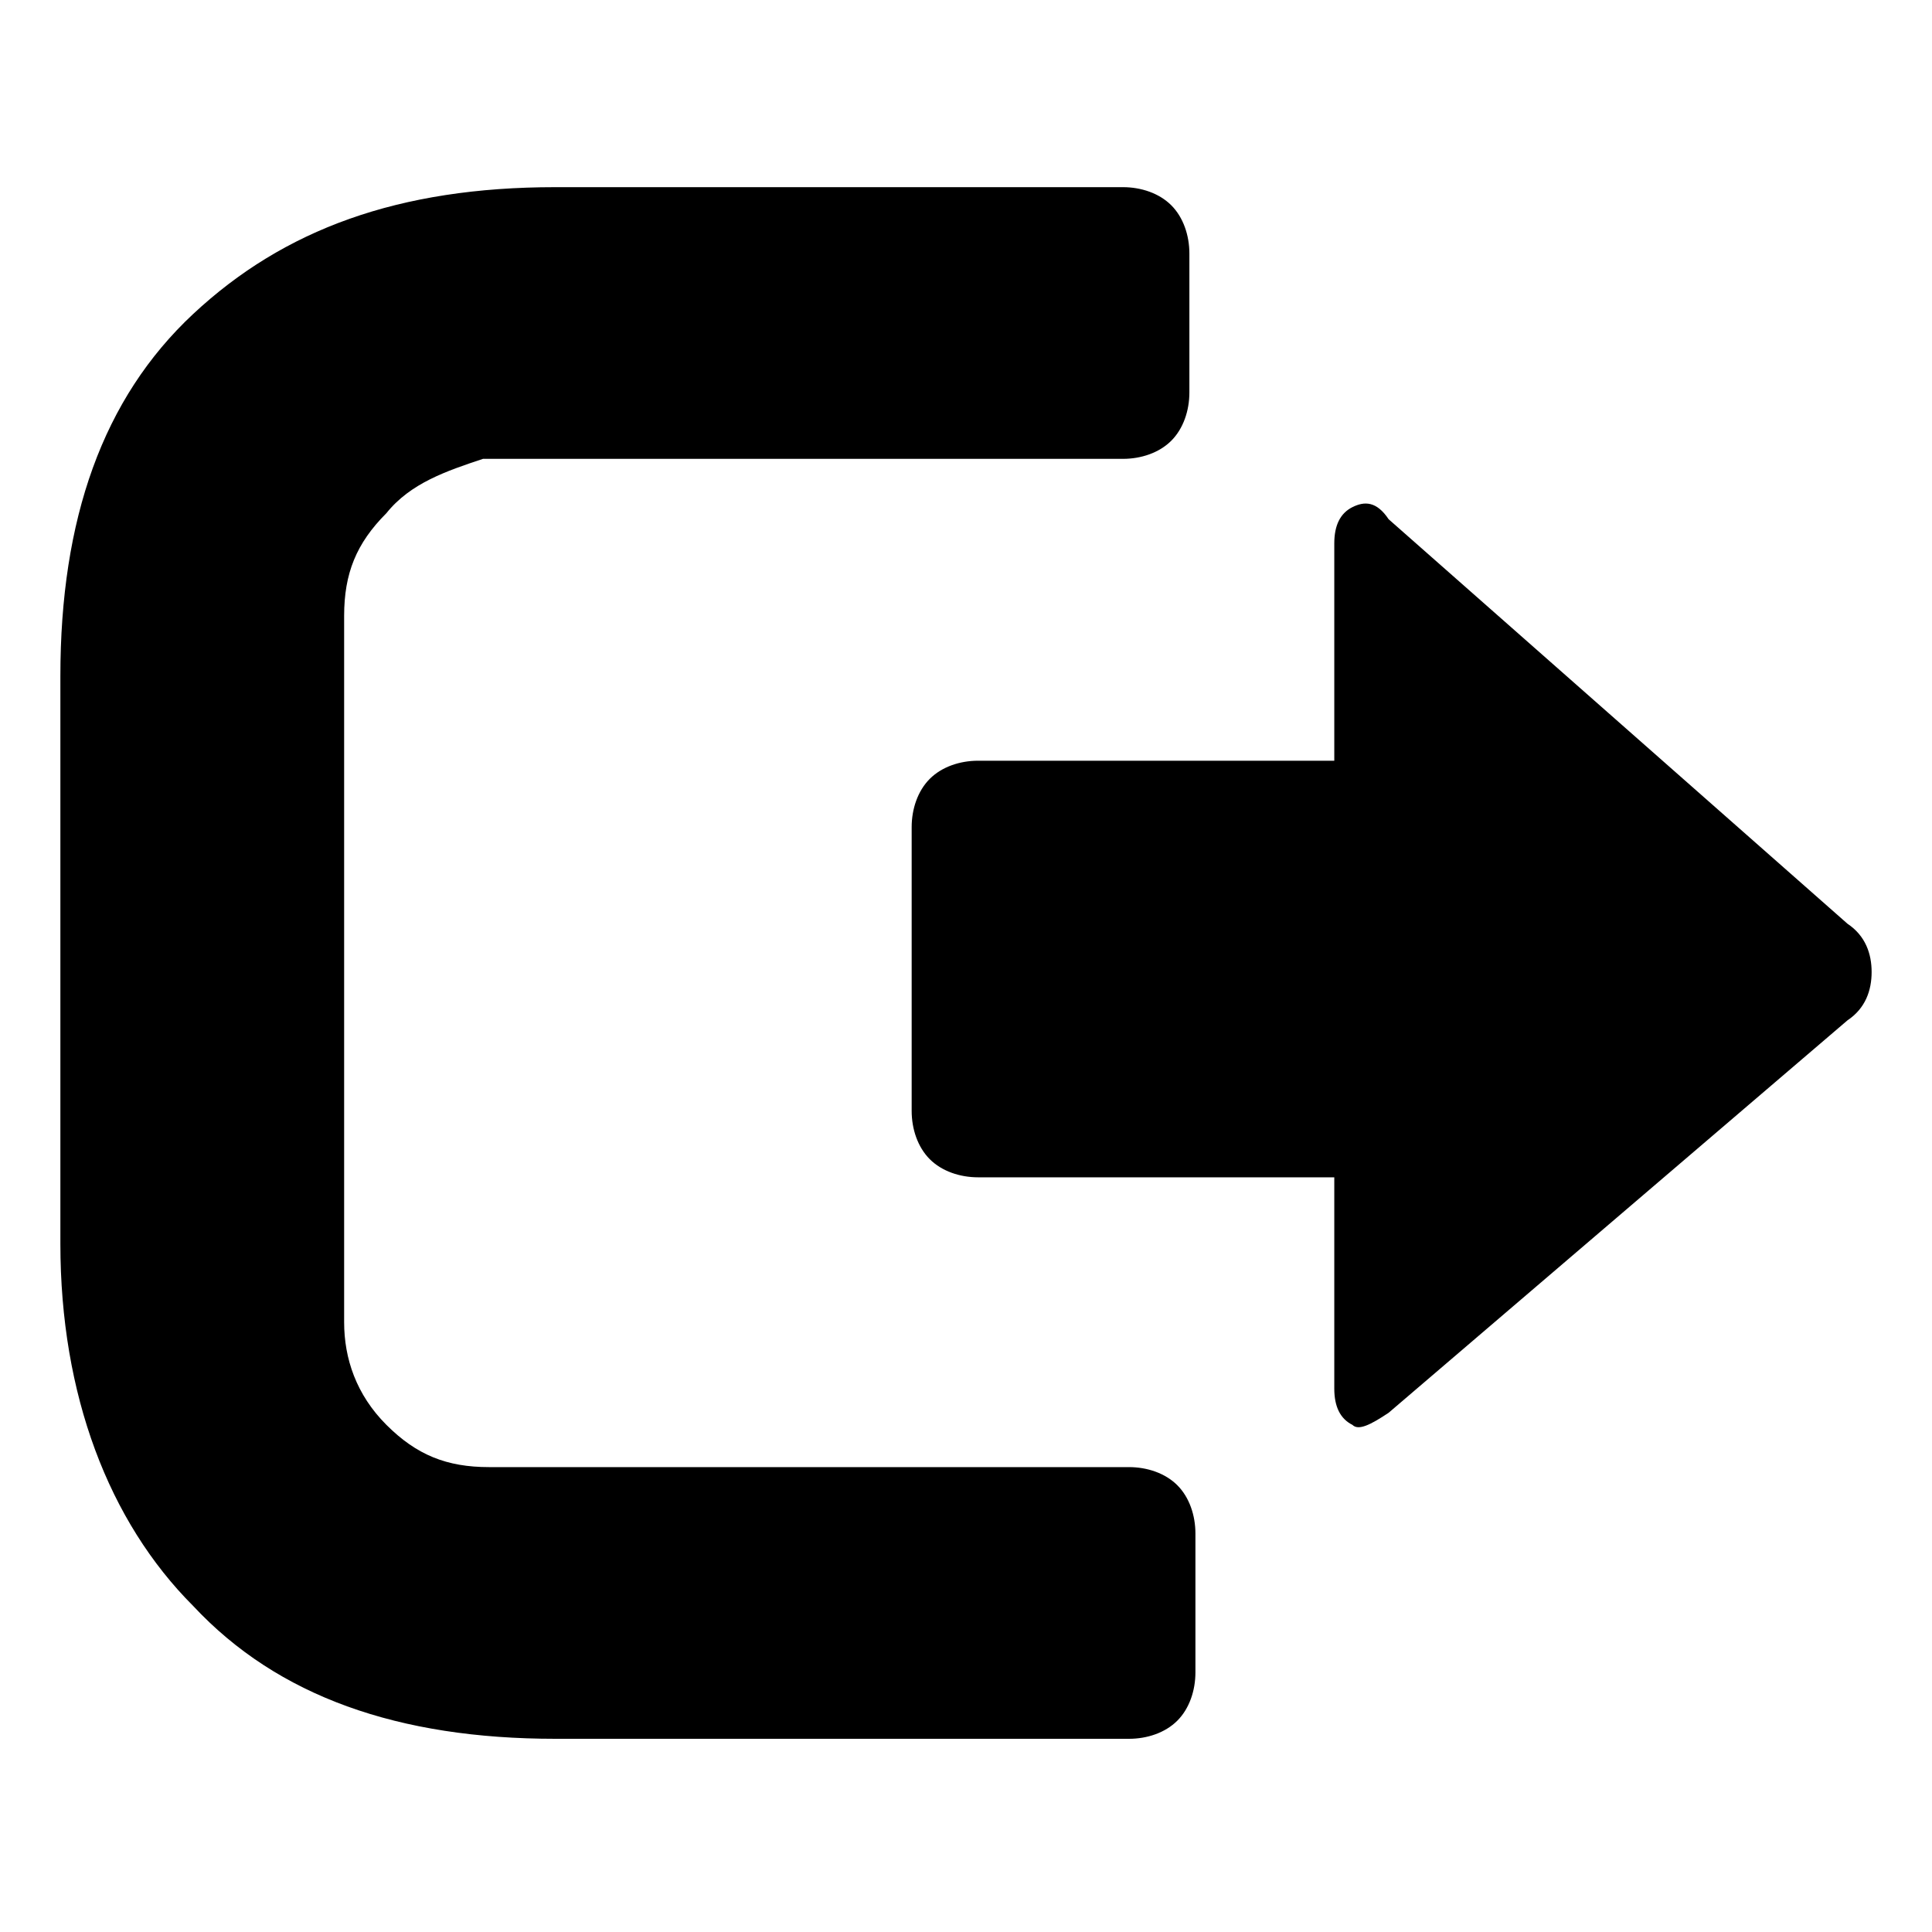
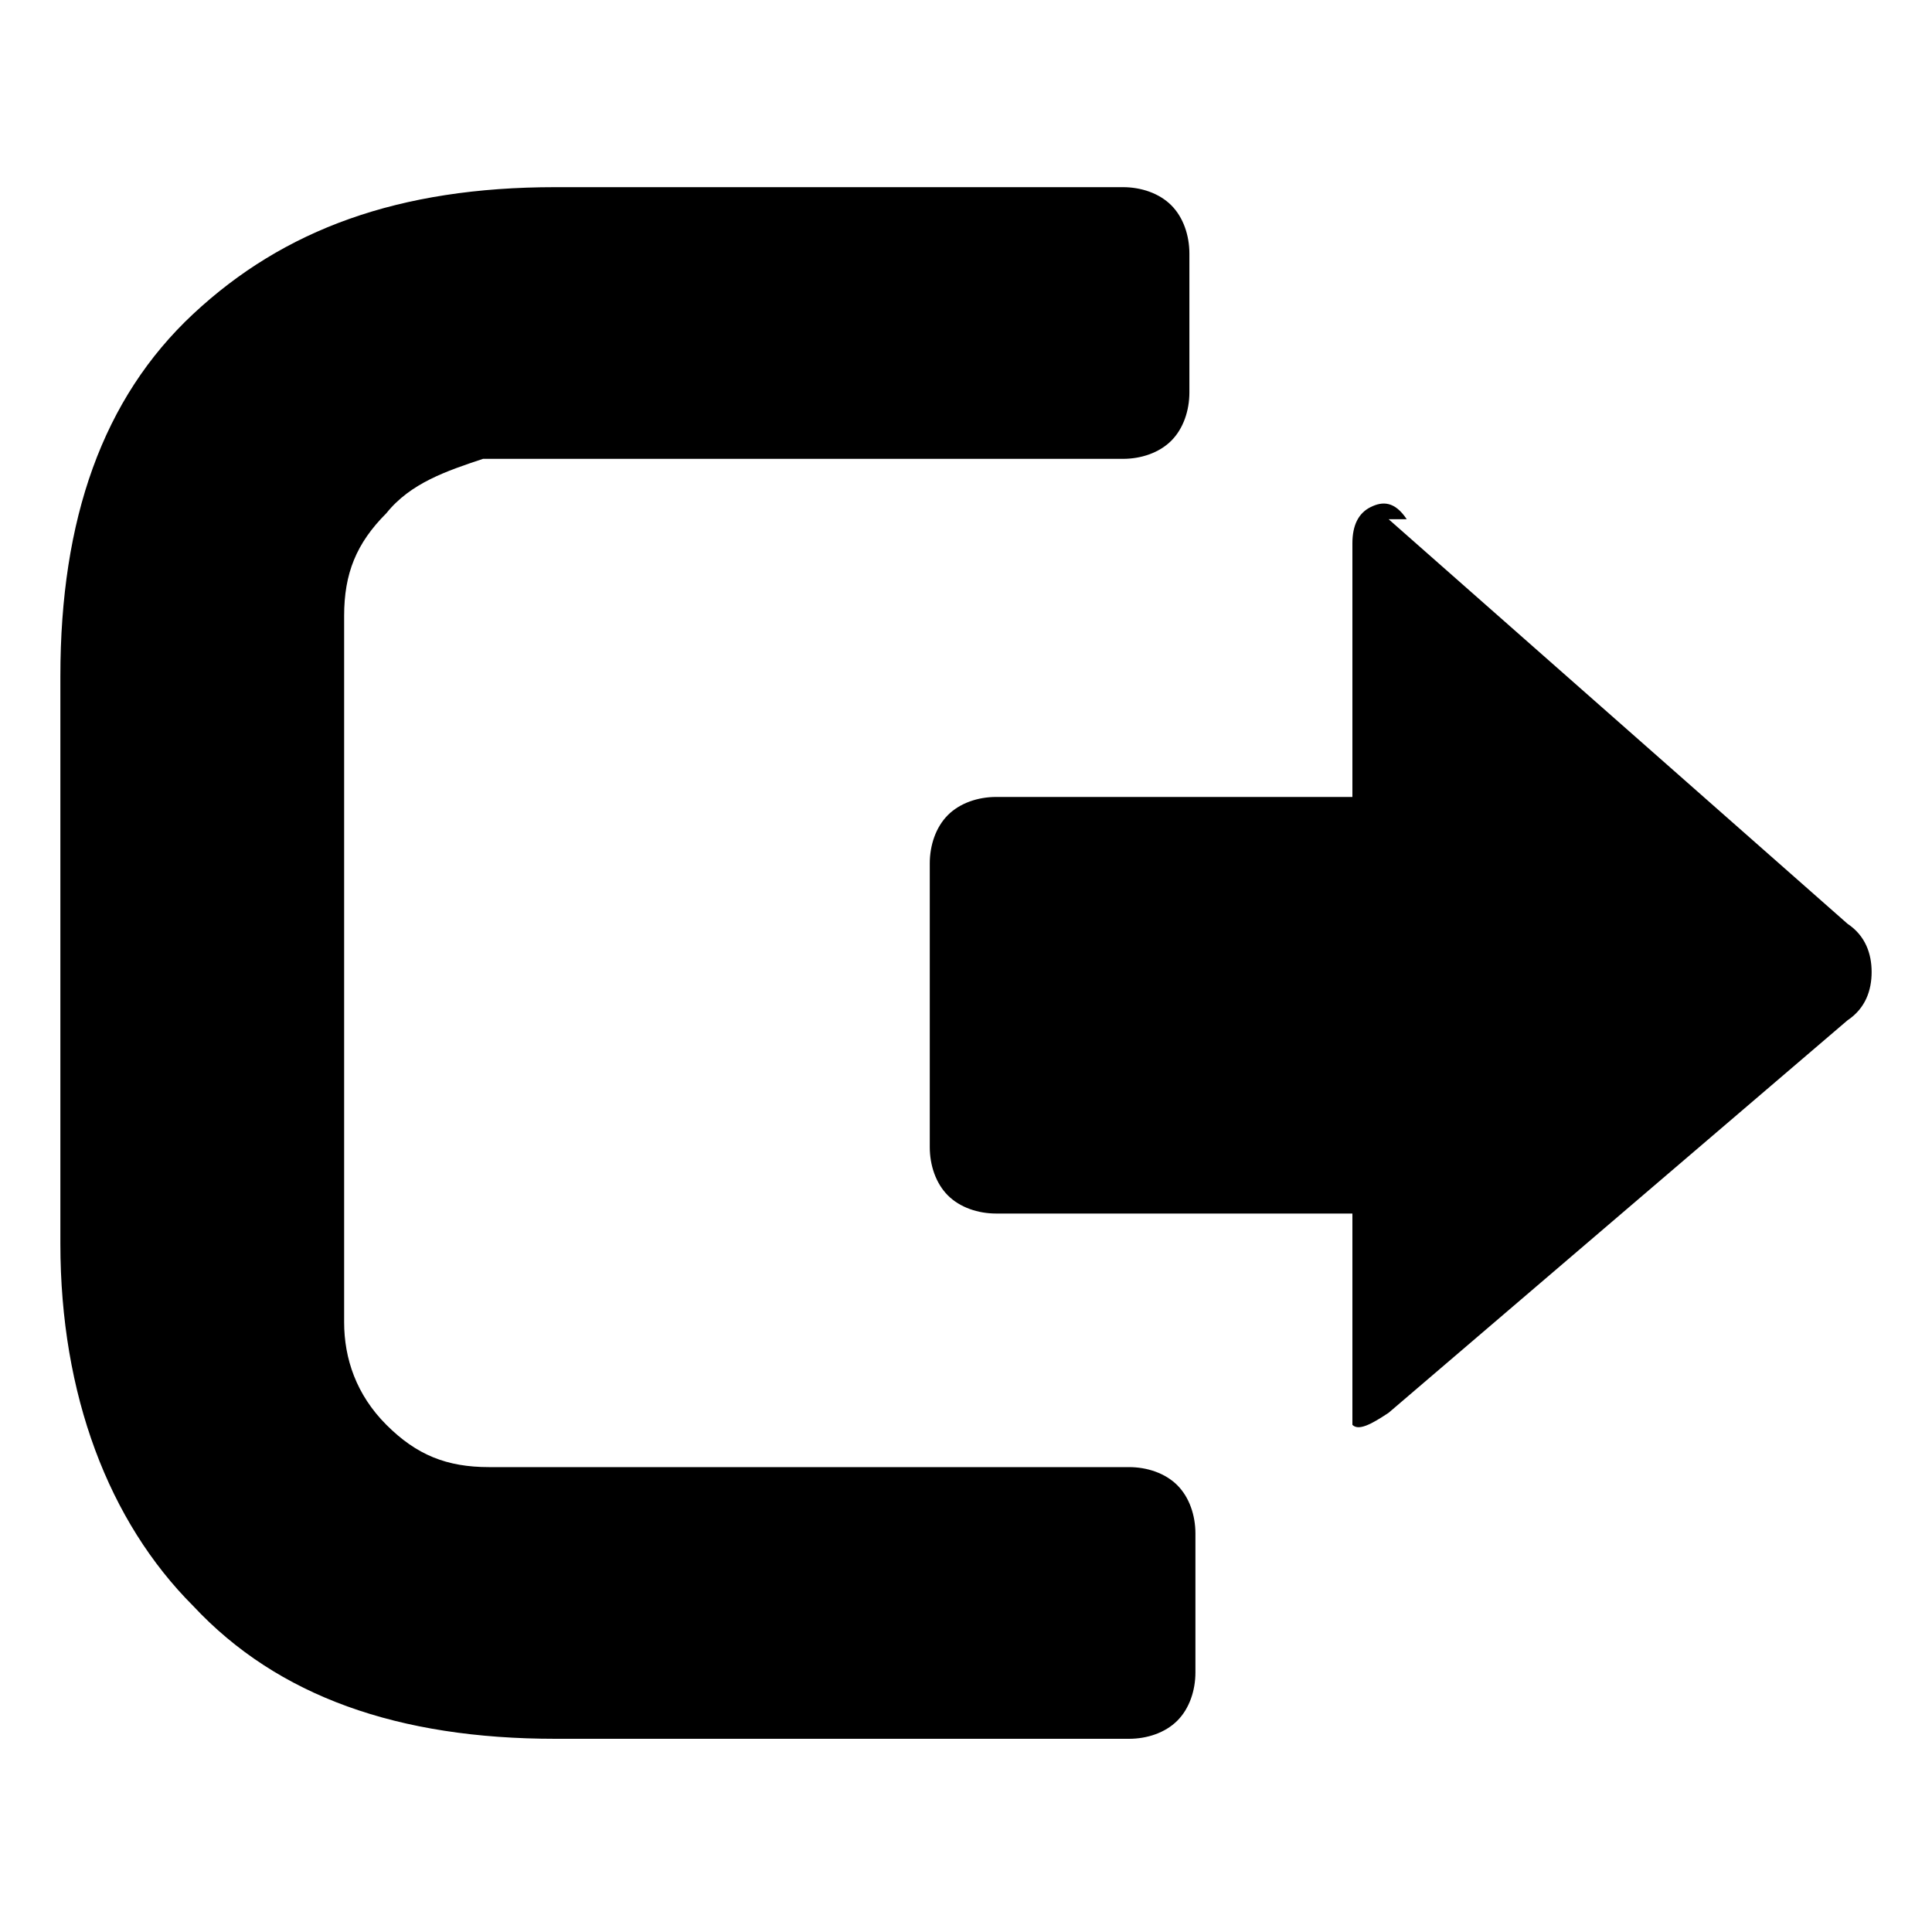
<svg xmlns="http://www.w3.org/2000/svg" width="32" height="32" fill="currentColor" viewBox="0 0 32 32">
-   <path d="M9.2 3.1h9.4c.3 0 .6.1.8.3s.3.5.3.8v2.3c0 .3-.1.6-.3.8s-.5.3-.8.3H8c-.6.2-1.2.4-1.6.9-.5.5-.7 1-.7 1.7v11.7c0 .6.2 1.2.7 1.7s1 .7 1.7.7h10.6c.3 0 .6.1.8.3s.3.5.3.8v2.3c0 .3-.1.6-.3.8s-.5.3-.8.3H9.2c-2.6 0-4.6-.7-6-2.2-1.4-1.4-2.2-3.5-2.2-6v-9.4c0-2.6.7-4.6 2.2-6s3.4-2.1 6-2.1M23 8.6l7.6 6.7c.3.2.4.5.4.8s-.1.6-.4.8L23 23.4c-.3.2-.5.3-.6.2q-.3-.15-.3-.6v-3.5h-5.9c-.3 0-.6-.1-.8-.3s-.3-.5-.3-.8v-4.7c0-.3.1-.6.3-.8s.5-.3.8-.3h5.9V9q0-.45.3-.6c.2-.1.4-.1.6.2" />
+   <path d="M9.2 3.1h9.4c.3 0 .6.1.8.3s.3.5.3.8v2.3c0 .3-.1.6-.3.8s-.5.3-.8.3H8c-.6.2-1.2.4-1.6.9-.5.5-.7 1-.7 1.7v11.7c0 .6.2 1.2.7 1.7s1 .7 1.7.7h10.6c.3 0 .6.1.8.3s.3.5.3.8v2.3c0 .3-.1.6-.3.8s-.5.3-.8.3H9.2c-2.6 0-4.6-.7-6-2.2-1.4-1.4-2.2-3.5-2.2-6v-9.4c0-2.6.7-4.6 2.2-6s3.4-2.1 6-2.1M23 8.6l7.6 6.7c.3.2.4.5.4.8s-.1.6-.4.8L23 23.4c-.3.2-.5.3-.6.2v-3.5h-5.9c-.3 0-.6-.1-.8-.3s-.3-.5-.3-.8v-4.7c0-.3.1-.6.3-.8s.5-.3.8-.3h5.9V9q0-.45.3-.6c.2-.1.4-.1.6.2" />
</svg>